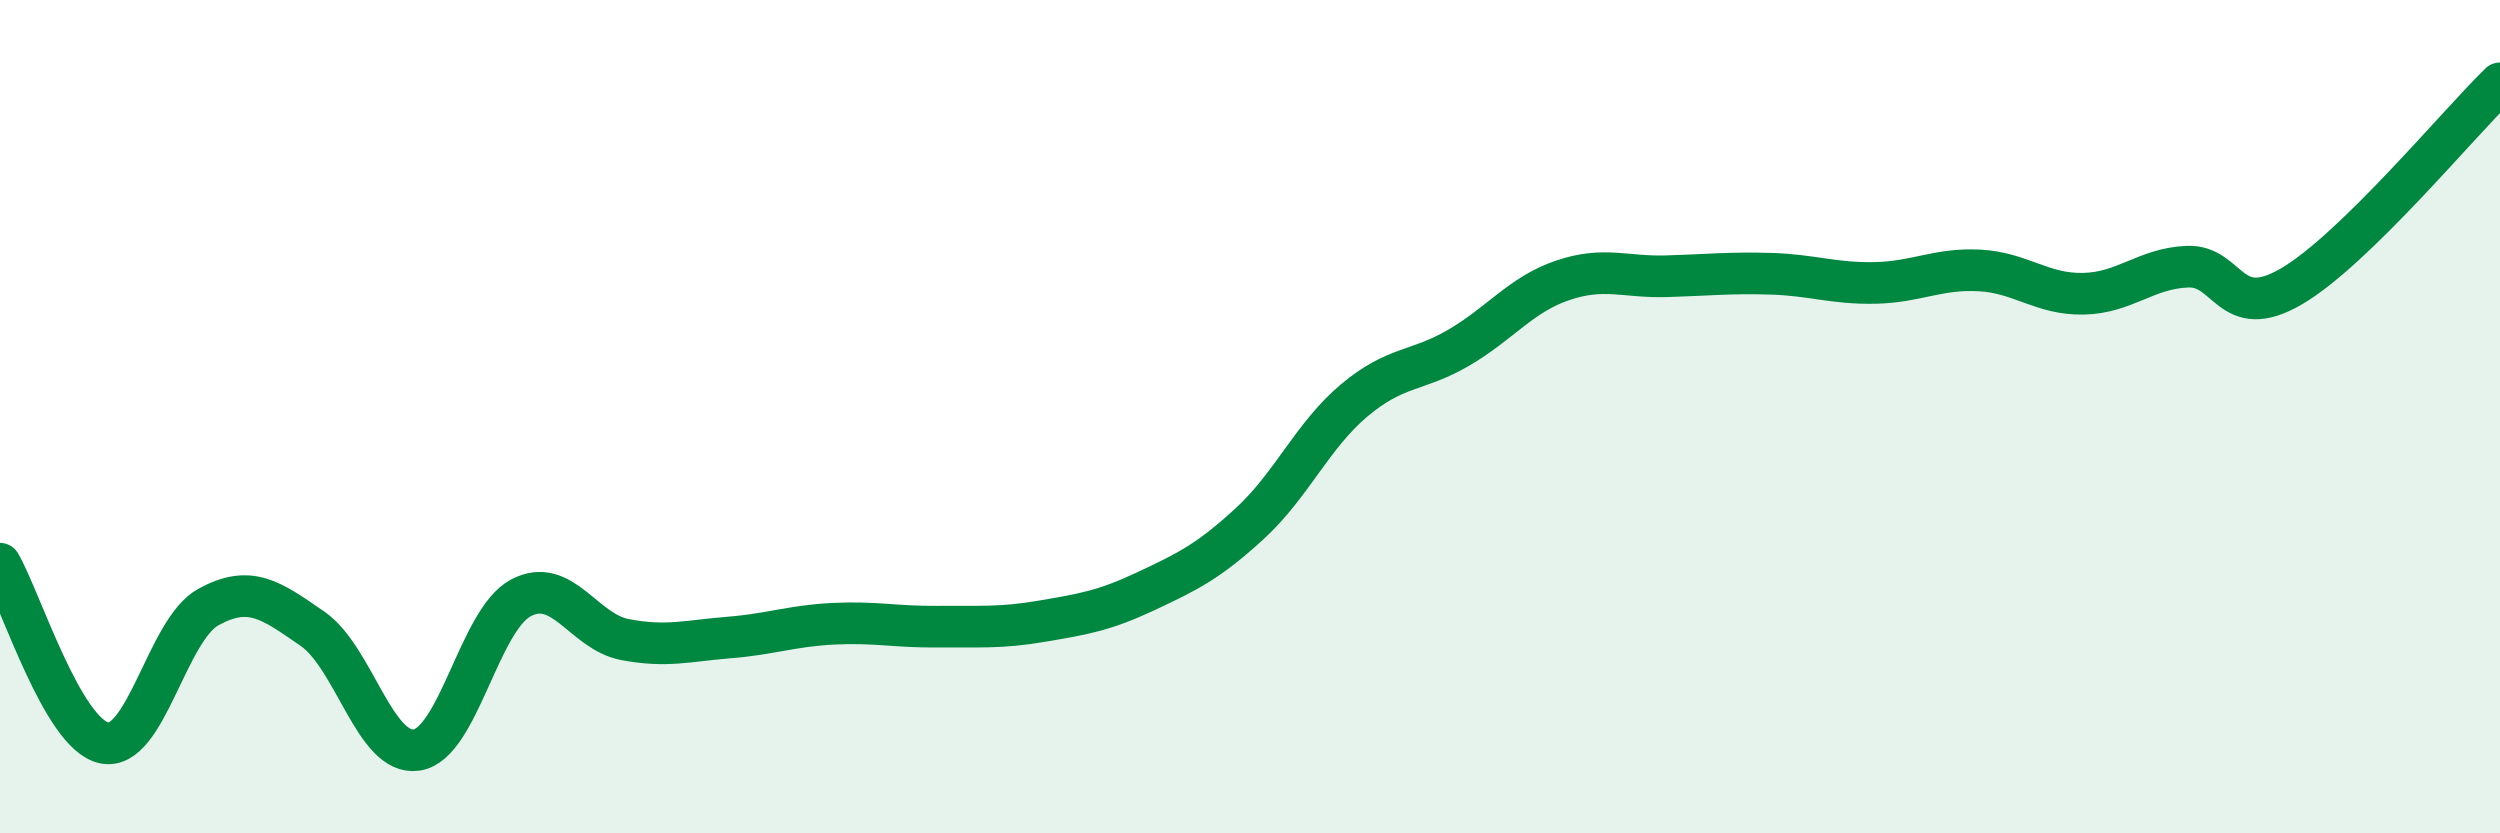
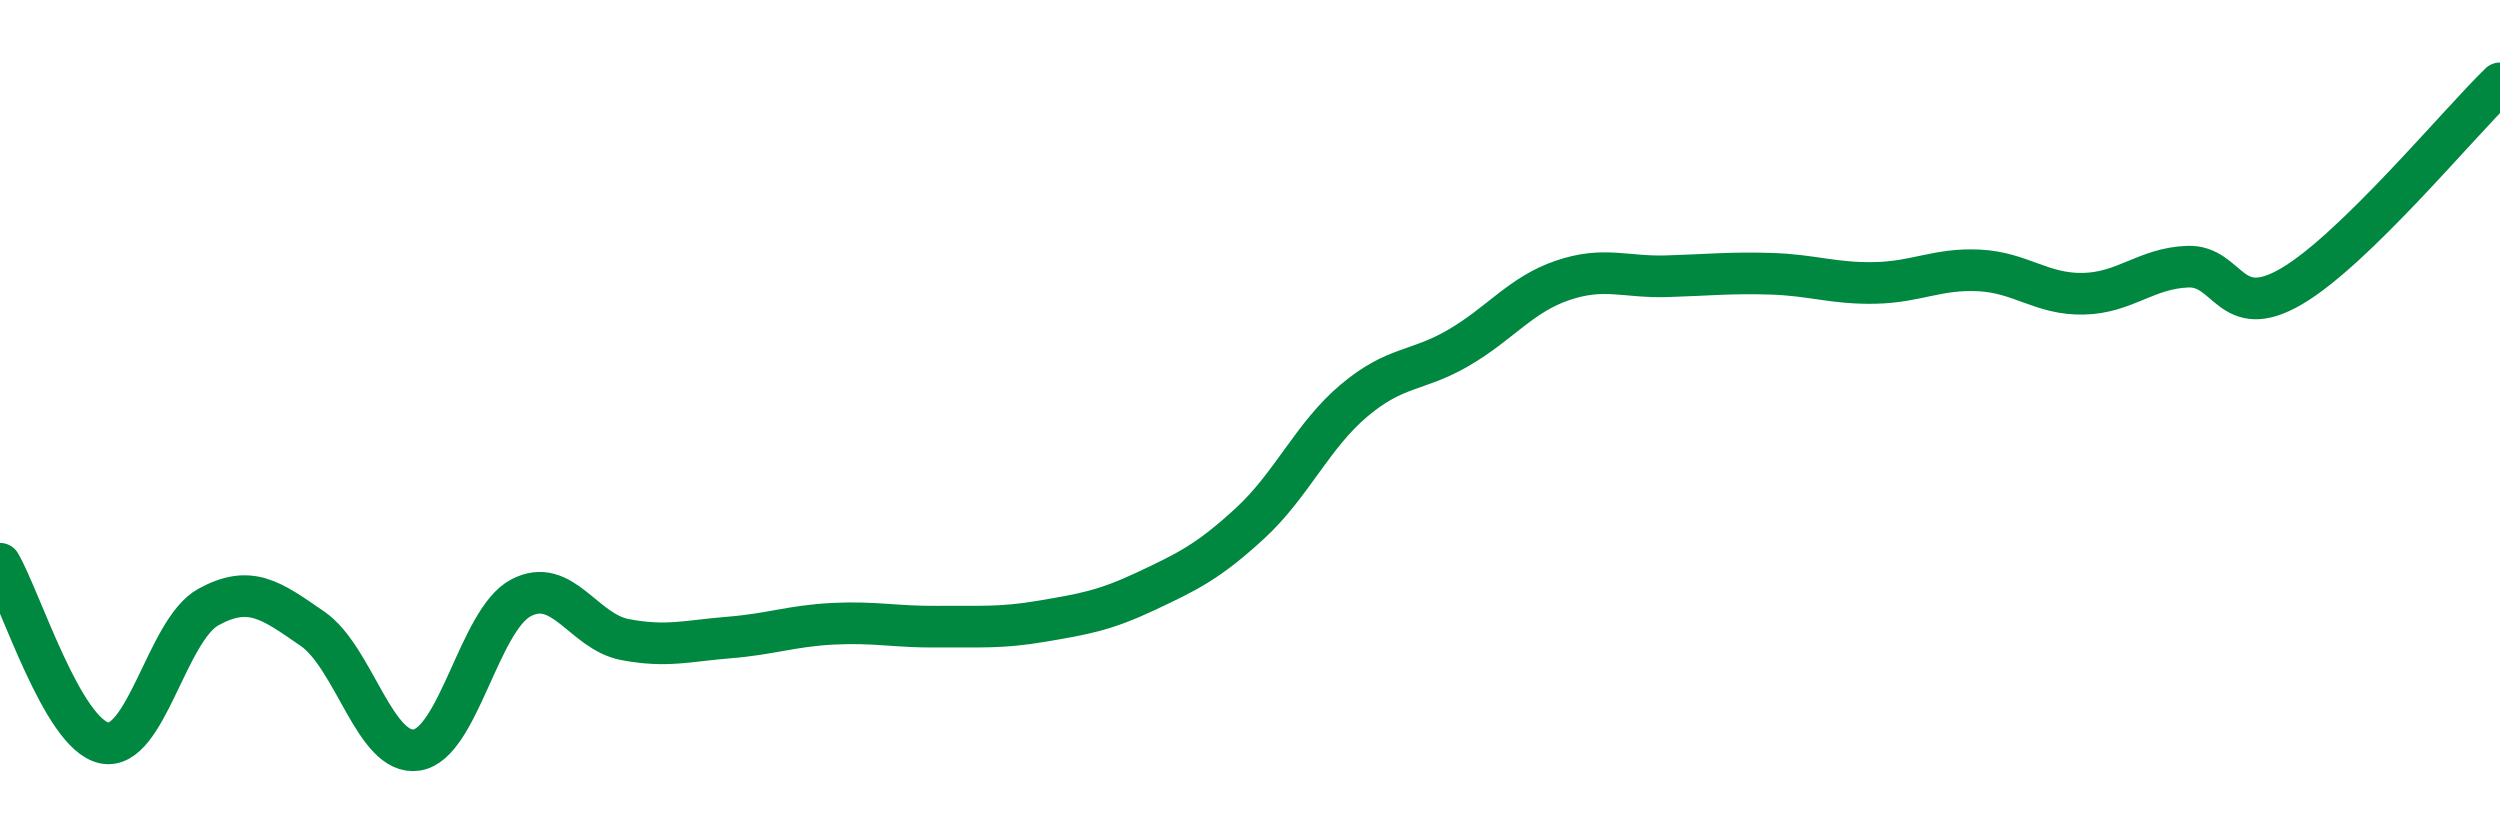
<svg xmlns="http://www.w3.org/2000/svg" width="60" height="20" viewBox="0 0 60 20">
-   <path d="M 0,13.53 C 0.5,14.39 1.5,17.62 2.5,17.83 C 3.5,18.04 4,15.12 5,14.57 C 6,14.02 6.5,14.4 7.5,15.09 C 8.5,15.78 9,18.15 10,18 C 11,17.85 11.5,14.88 12.5,14.35 C 13.5,13.82 14,15.16 15,15.35 C 16,15.54 16.5,15.38 17.5,15.3 C 18.5,15.22 19,15.02 20,14.97 C 21,14.92 21.5,15.05 22.5,15.04 C 23.5,15.03 24,15.08 25,14.91 C 26,14.74 26.5,14.66 27.5,14.19 C 28.5,13.72 29,13.48 30,12.56 C 31,11.64 31.5,10.45 32.5,9.61 C 33.5,8.77 34,8.93 35,8.35 C 36,7.77 36.5,7.07 37.5,6.73 C 38.5,6.39 39,6.66 40,6.63 C 41,6.6 41.5,6.54 42.5,6.57 C 43.5,6.6 44,6.81 45,6.79 C 46,6.77 46.5,6.44 47.5,6.49 C 48.5,6.54 49,7.07 50,7.05 C 51,7.03 51.5,6.44 52.5,6.4 C 53.5,6.36 53.5,7.75 55,6.87 C 56.5,5.99 59,2.97 60,2L60 20L0 20Z" fill="#008740" opacity="0.1" stroke-linecap="round" stroke-linejoin="round" />
  <path d="M 0,13.53 C 0.5,14.39 1.5,17.62 2.5,17.83 C 3.5,18.04 4,15.12 5,14.57 C 6,14.02 6.5,14.4 7.5,15.09 C 8.5,15.78 9,18.15 10,18 C 11,17.85 11.5,14.88 12.5,14.35 C 13.5,13.82 14,15.16 15,15.35 C 16,15.54 16.5,15.38 17.5,15.3 C 18.5,15.22 19,15.02 20,14.97 C 21,14.92 21.5,15.05 22.5,15.04 C 23.5,15.03 24,15.08 25,14.91 C 26,14.74 26.5,14.66 27.5,14.19 C 28.5,13.72 29,13.48 30,12.56 C 31,11.64 31.5,10.45 32.5,9.61 C 33.5,8.77 34,8.93 35,8.35 C 36,7.77 36.5,7.07 37.5,6.73 C 38.5,6.39 39,6.66 40,6.63 C 41,6.6 41.5,6.54 42.5,6.57 C 43.5,6.6 44,6.81 45,6.79 C 46,6.77 46.5,6.44 47.5,6.49 C 48.5,6.54 49,7.07 50,7.05 C 51,7.03 51.5,6.44 52.5,6.4 C 53.5,6.36 53.5,7.75 55,6.87 C 56.5,5.99 59,2.97 60,2" stroke="#008740" stroke-width="1" fill="none" stroke-linecap="round" stroke-linejoin="round" />
</svg>